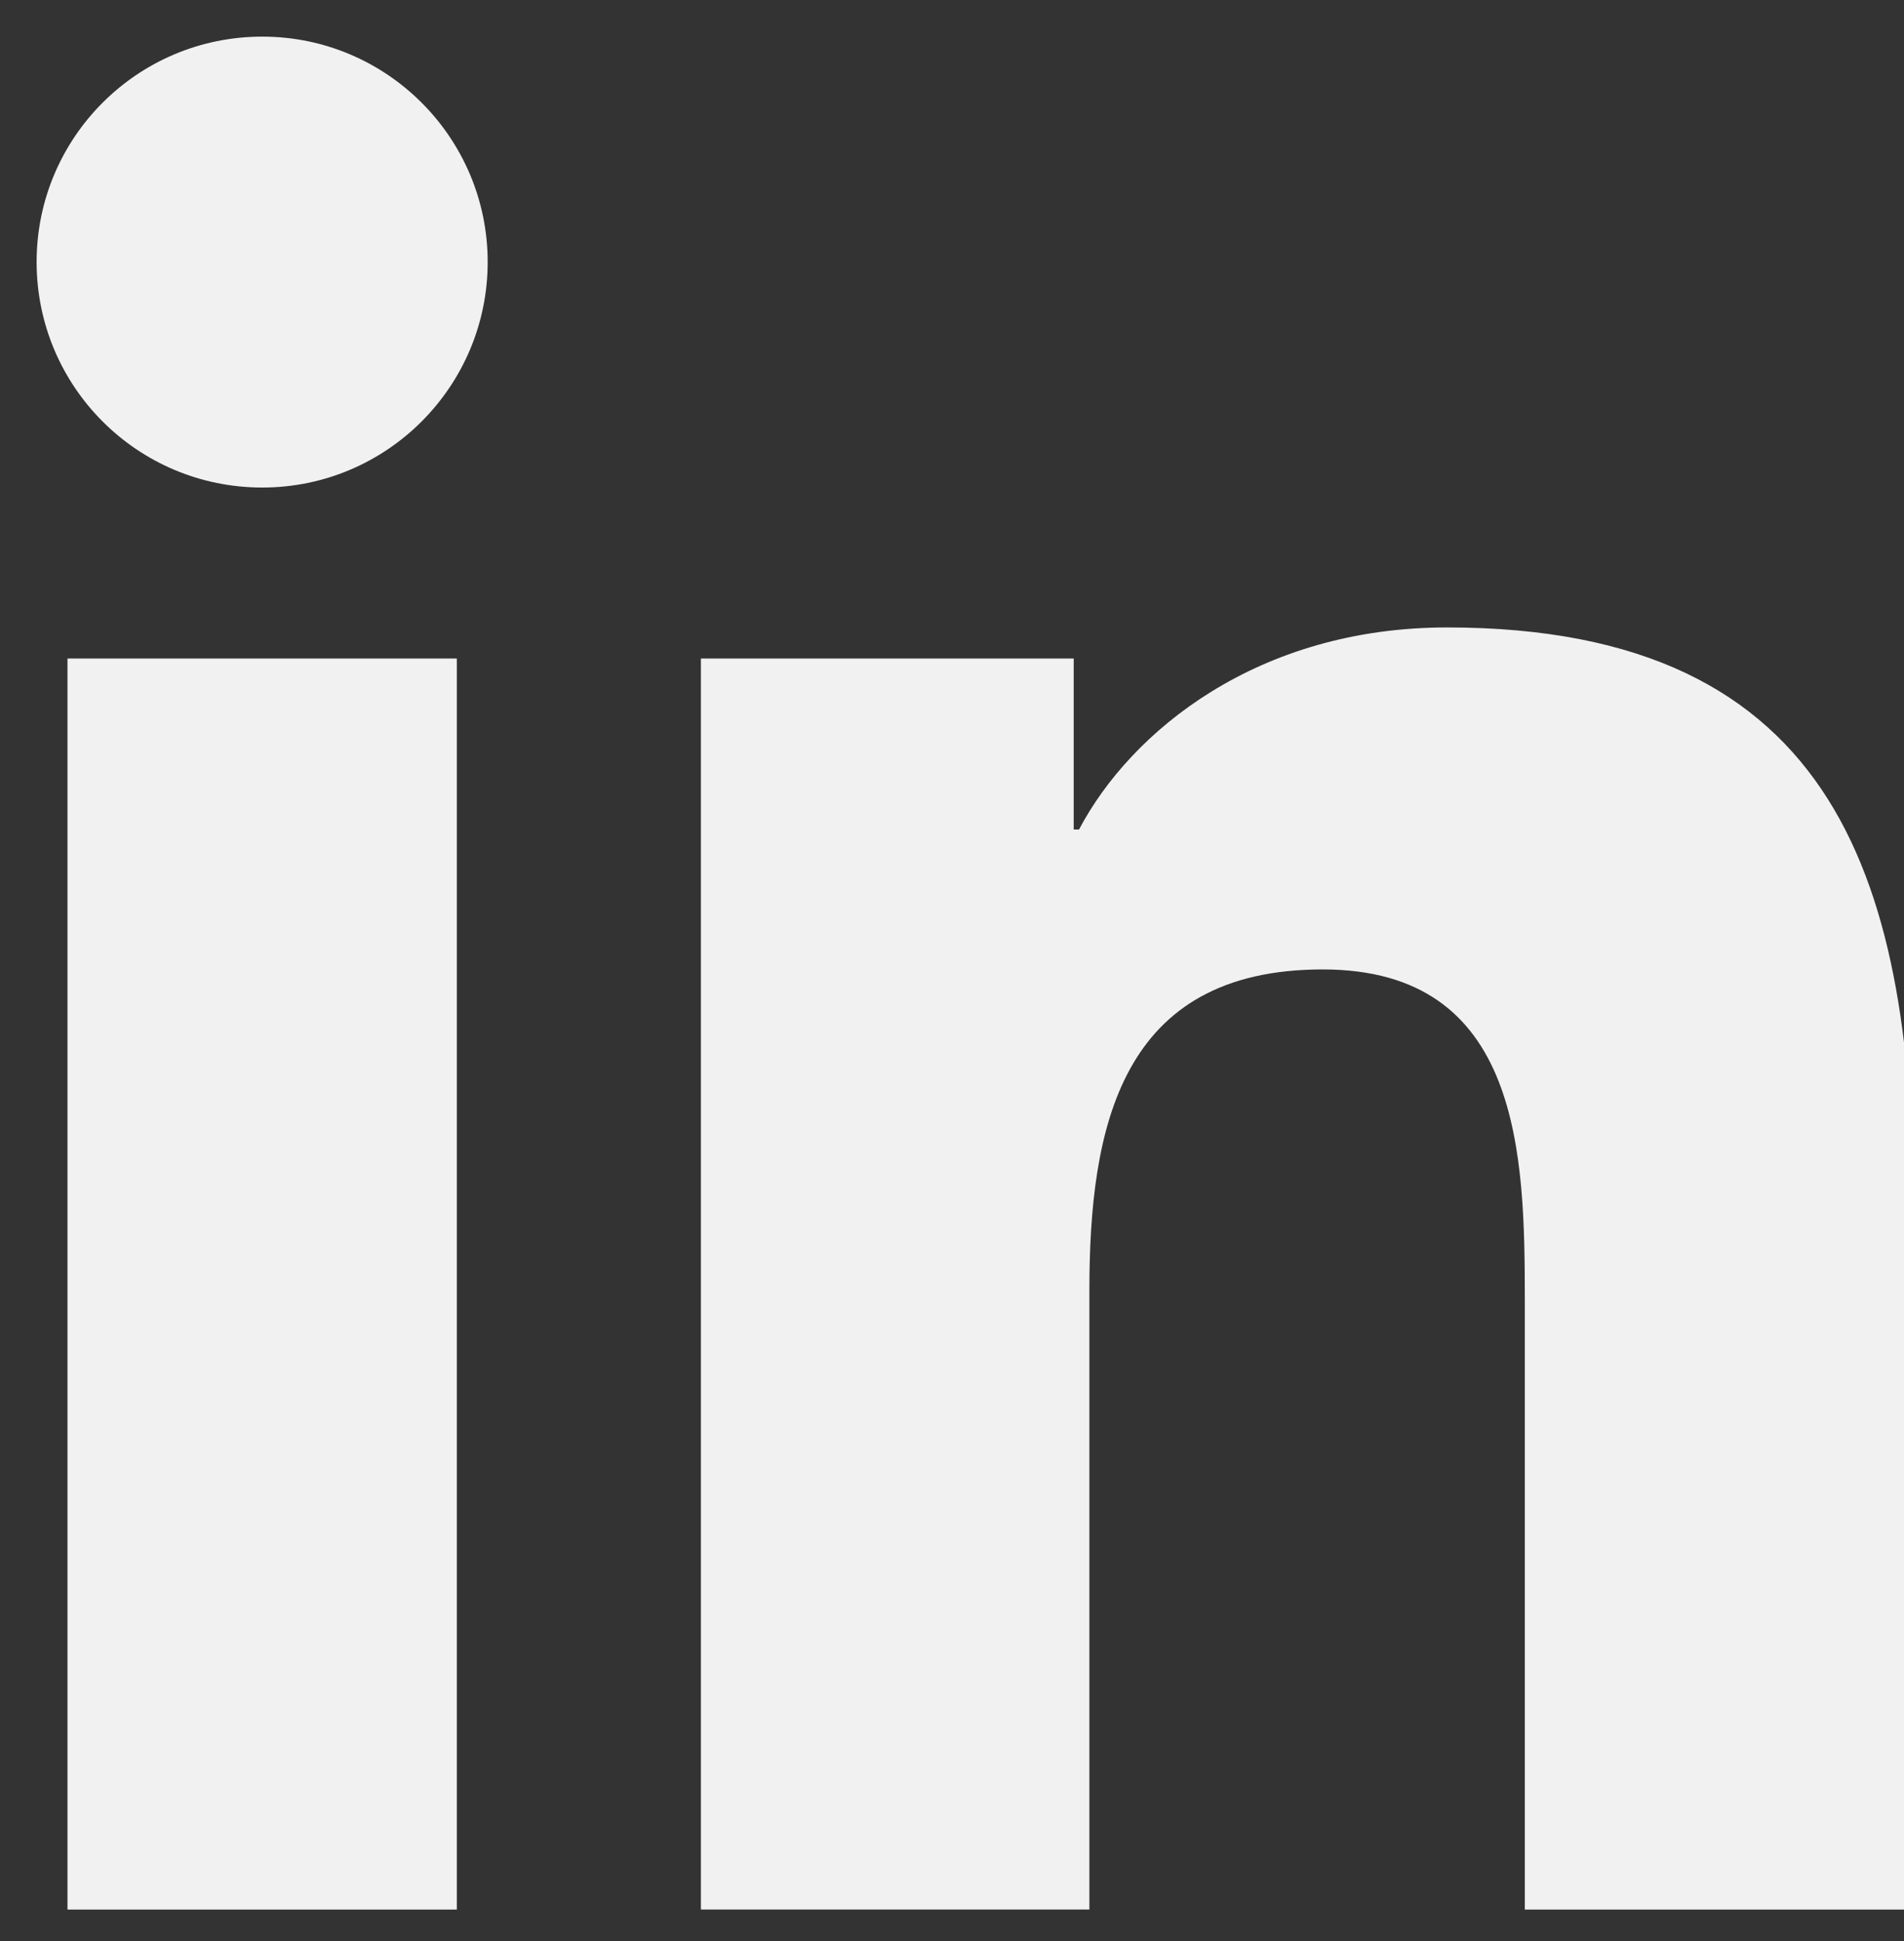
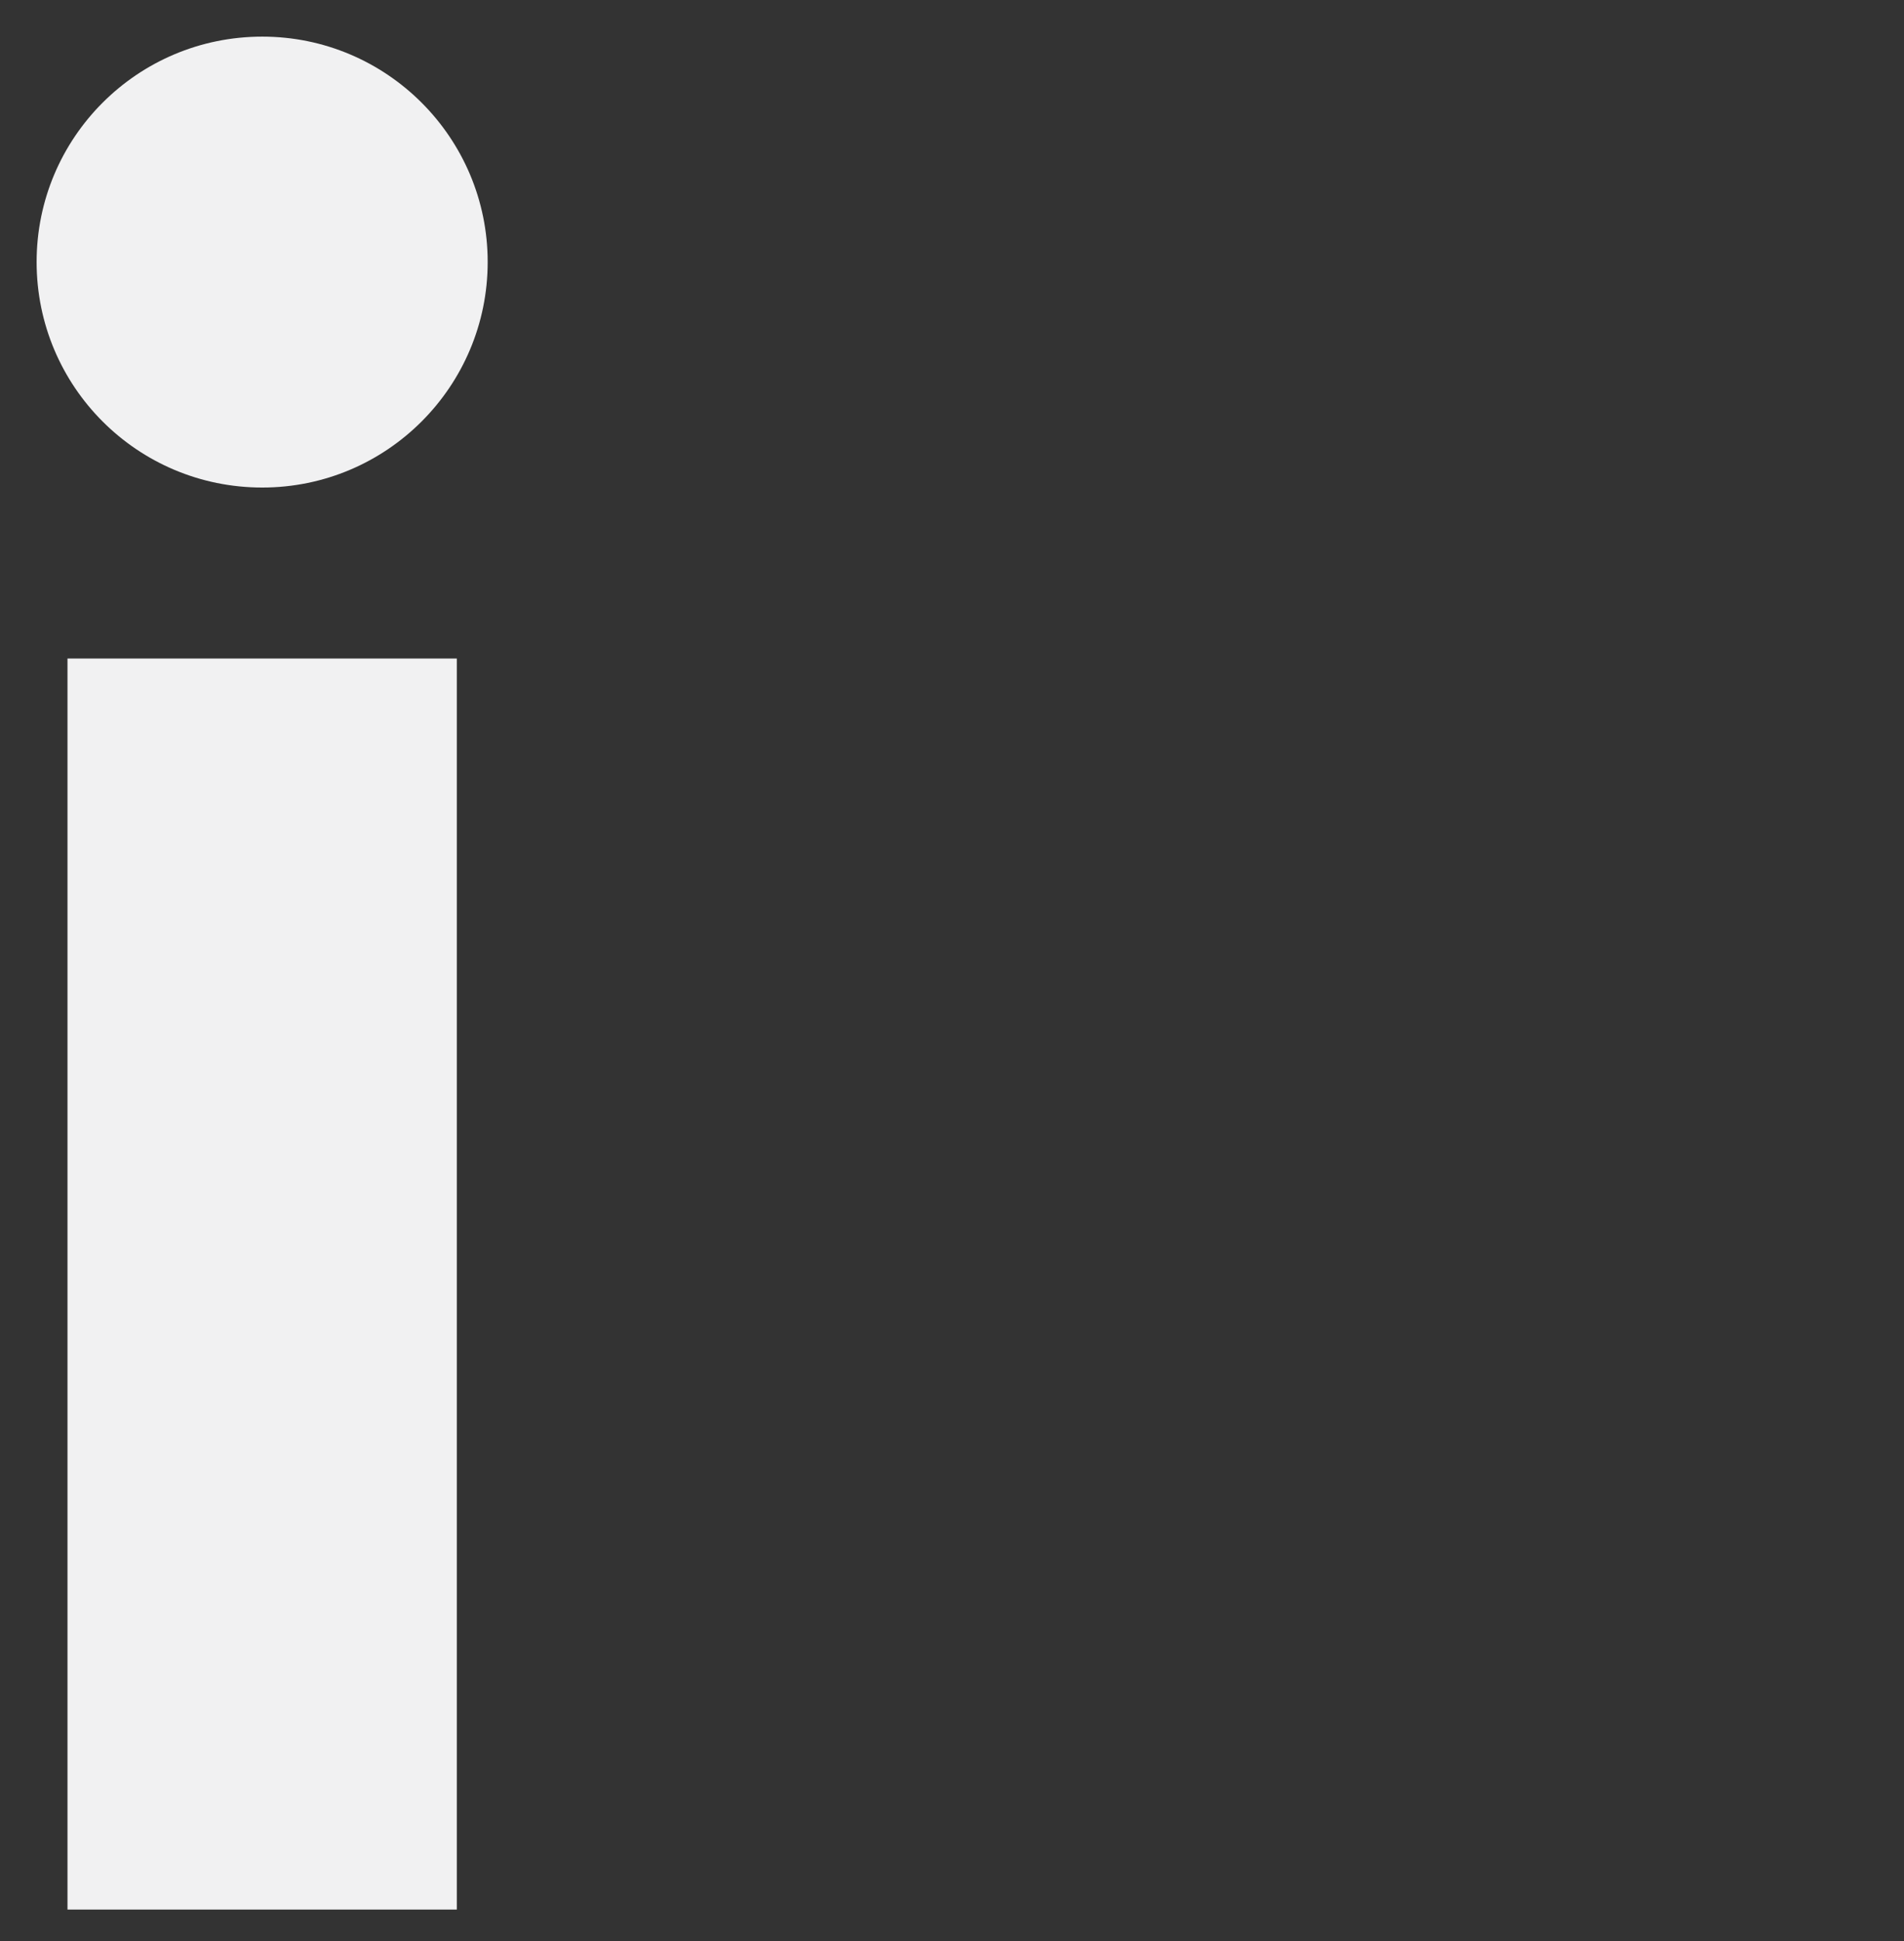
<svg xmlns="http://www.w3.org/2000/svg" version="1.1" id="Layer_1" x="0px" y="0px" width="52px" height="53px" viewBox="0 0 52 53" enable-background="new 0 0 52 53" xml:space="preserve">
  <rect x="0" y="0" width="52" height="53" fill="#333333" stroke="none" />
  <g>
    <path fill="#F1F1F2" d="M1.843,17.981h10.633V52.14H1.843V17.981z M7.163,1c3.399,0,6.156,2.761,6.156,6.154   c0,3.398-2.756,6.158-6.156,6.158C3.751,13.313,1,10.553,1,7.154C1,3.761,3.751,1,7.163,1" />
-     <path fill="#F1F1F2" d="M19.141,17.981h10.183v4.669h0.145c1.416-2.688,4.883-5.518,10.051-5.518   c10.748,0,12.737,7.07,12.737,16.271V52.14H41.644V35.532c0-3.965-0.078-9.062-5.521-9.062c-5.528,0-6.371,4.315-6.371,8.769v16.9   h-10.61V17.981z" />
  </g>
</svg>